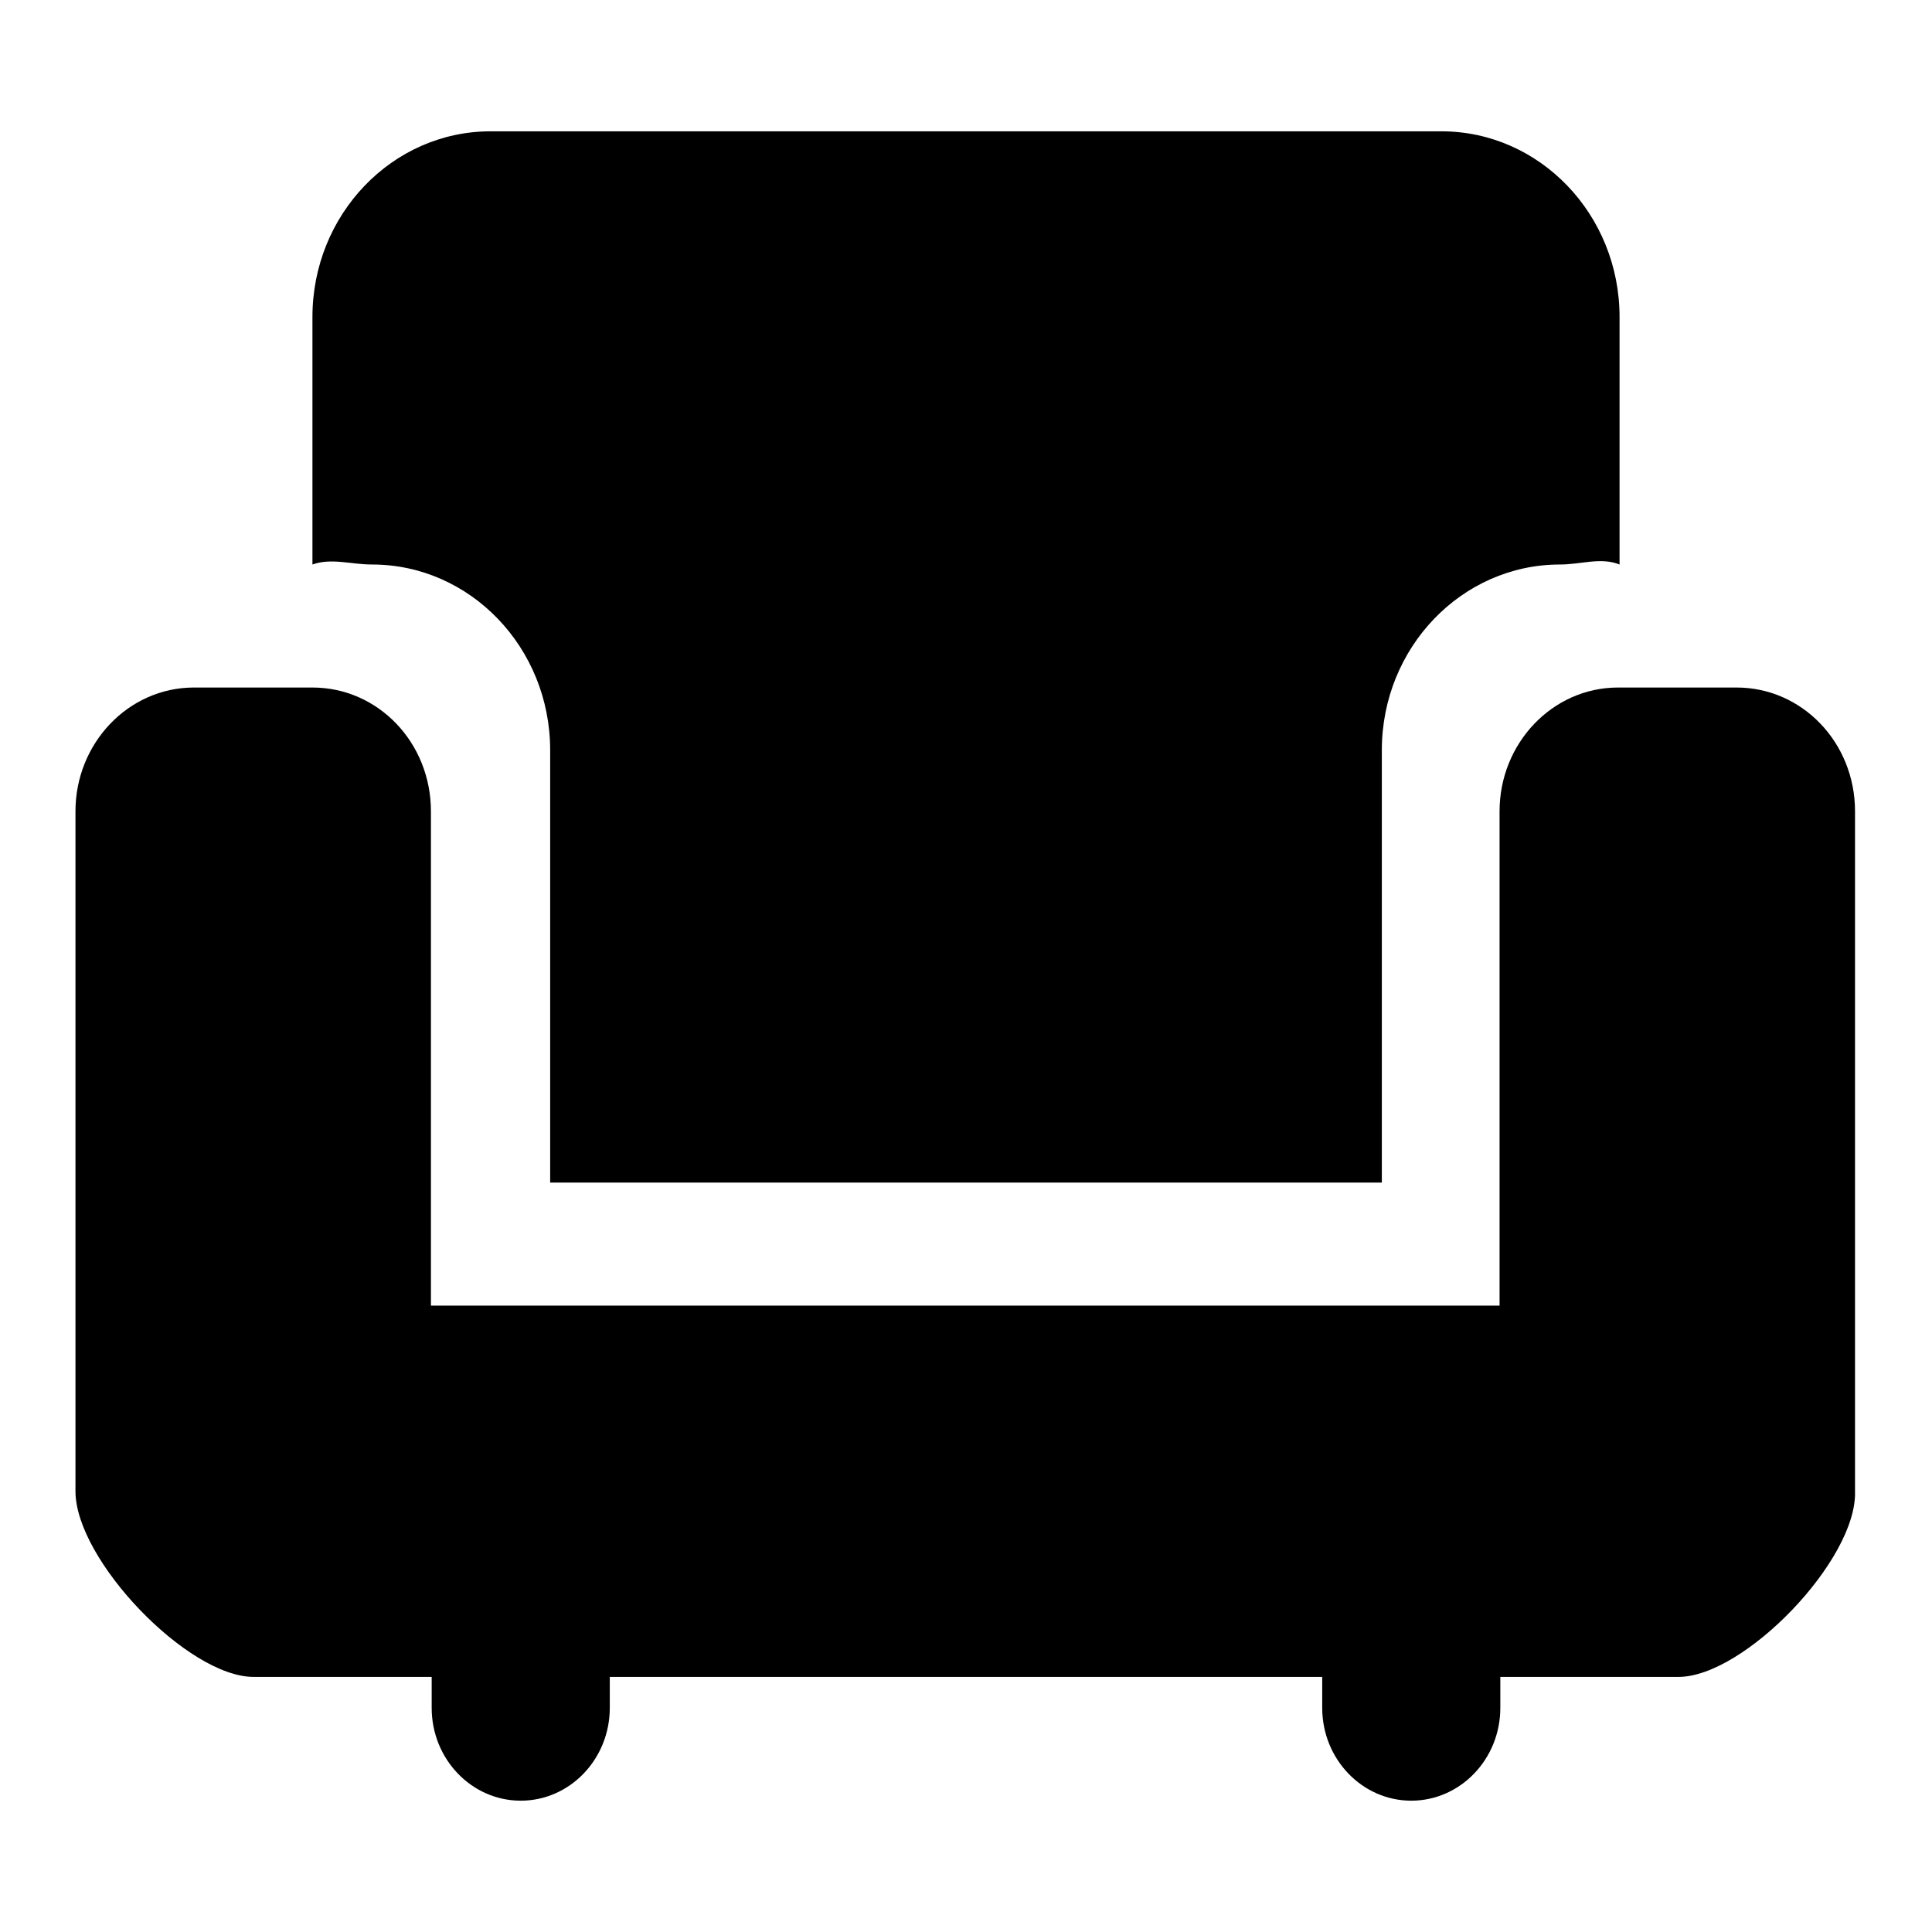
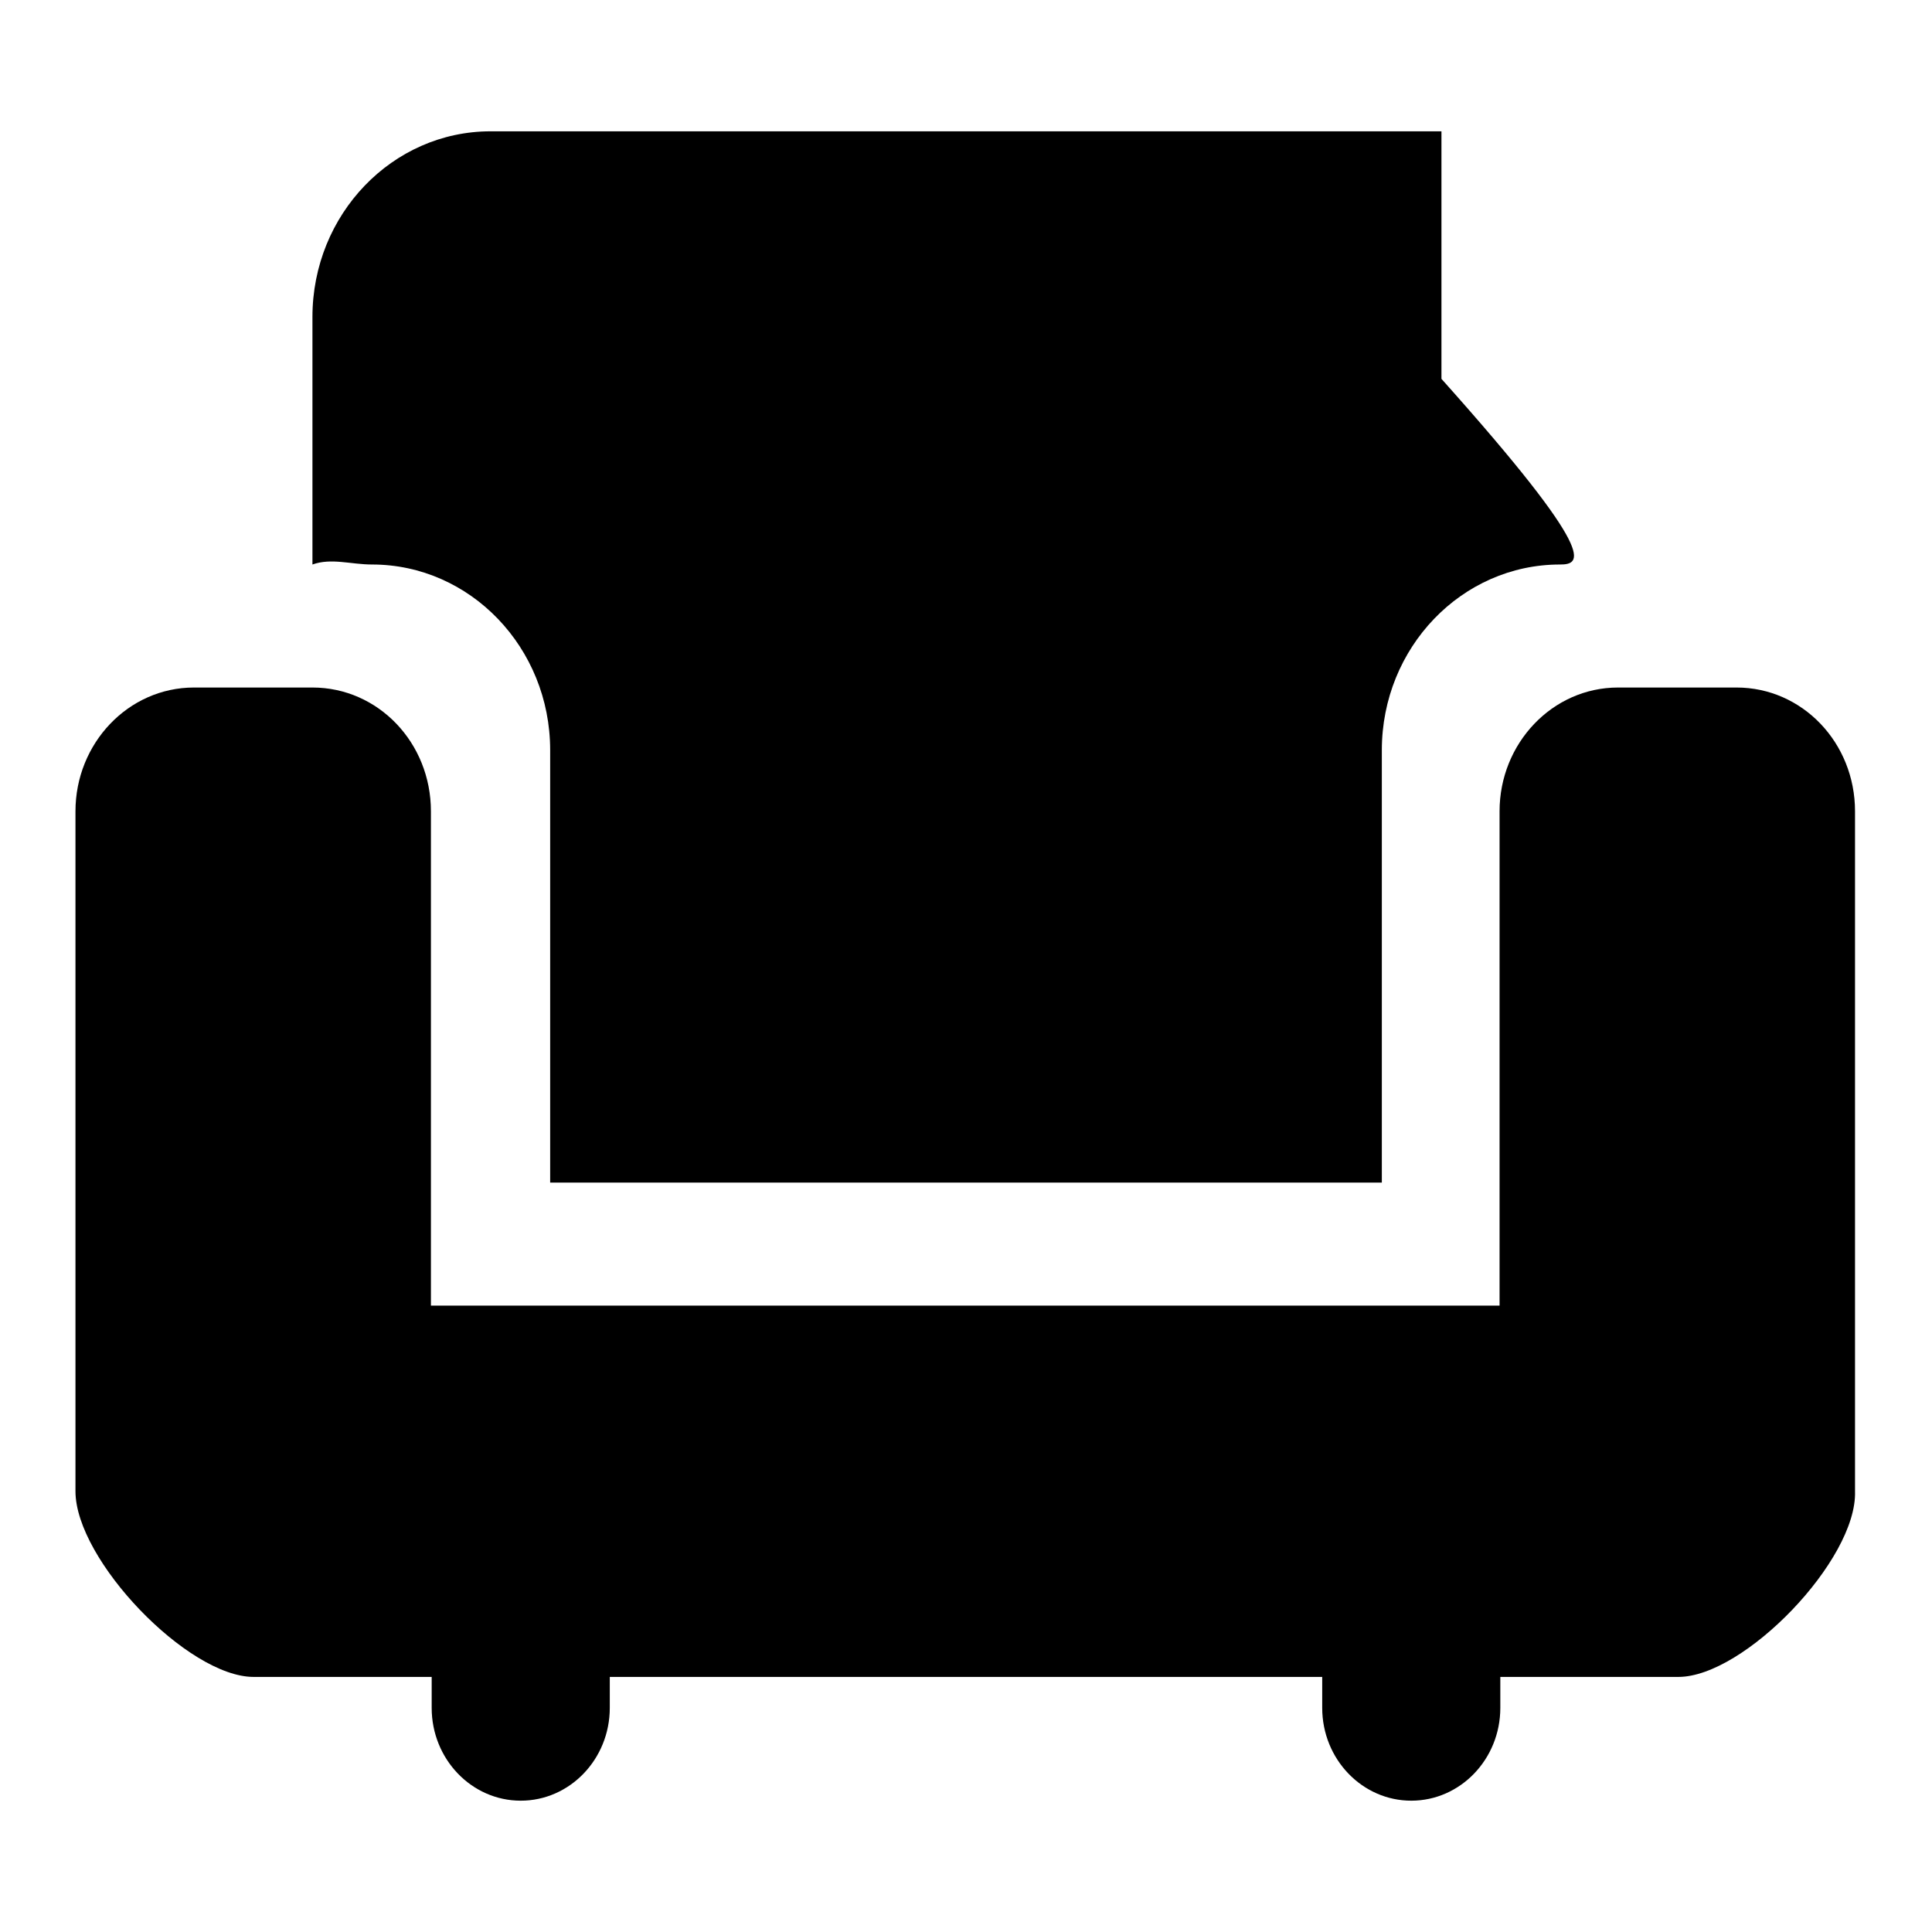
<svg xmlns="http://www.w3.org/2000/svg" version="1.1" x="0px" y="0px" viewBox="0 0 256 256" enable-background="new 0 0 256 256" xml:space="preserve">
  <g>
-     <path fill="#000000" d="M222.4,222.2h-23.6v4.1c0,6.8-5.3,12.3-11.8,12.3c-6.5,0-11.8-5.5-11.8-12.3v-4.1H80.8v4.1 c0,6.8-5.3,12.3-11.8,12.3s-11.8-5.5-11.8-12.3v-4.1H33.6c-8.7,0-23.6-15.5-23.6-24.6v-90.1c0-9,7-16.4,15.7-16.4h15.7 c8.7,0,15.7,7.3,15.7,16.4v65.5h141.6v-65.5c0-9,7-16.4,15.7-16.4h15.7c8.7,0,15.7,7.3,15.7,16.4v90.1 C246.1,206.7,231.1,222.2,222.4,222.2L222.4,222.2z M206.7,74.8c-13,0-23.6,11-23.6,24.6v57.3H72.9V99.4 c0-13.6-10.6-24.6-23.6-24.6c-2.8,0-5.4-0.9-7.9,0V42c0-13.6,10.6-24.6,23.6-24.6H191c13,0,23.6,11,23.6,24.6v32.8 C212.1,73.8,209.5,74.8,206.7,74.8z" />
+     <path fill="#000000" d="M222.4,222.2h-23.6v4.1c0,6.8-5.3,12.3-11.8,12.3c-6.5,0-11.8-5.5-11.8-12.3v-4.1H80.8v4.1 c0,6.8-5.3,12.3-11.8,12.3s-11.8-5.5-11.8-12.3v-4.1H33.6c-8.7,0-23.6-15.5-23.6-24.6v-90.1c0-9,7-16.4,15.7-16.4h15.7 c8.7,0,15.7,7.3,15.7,16.4v65.5h141.6v-65.5c0-9,7-16.4,15.7-16.4h15.7c8.7,0,15.7,7.3,15.7,16.4v90.1 C246.1,206.7,231.1,222.2,222.4,222.2L222.4,222.2z M206.7,74.8c-13,0-23.6,11-23.6,24.6v57.3H72.9V99.4 c0-13.6-10.6-24.6-23.6-24.6c-2.8,0-5.4-0.9-7.9,0V42c0-13.6,10.6-24.6,23.6-24.6H191v32.8 C212.1,73.8,209.5,74.8,206.7,74.8z" />
  </g>
</svg>